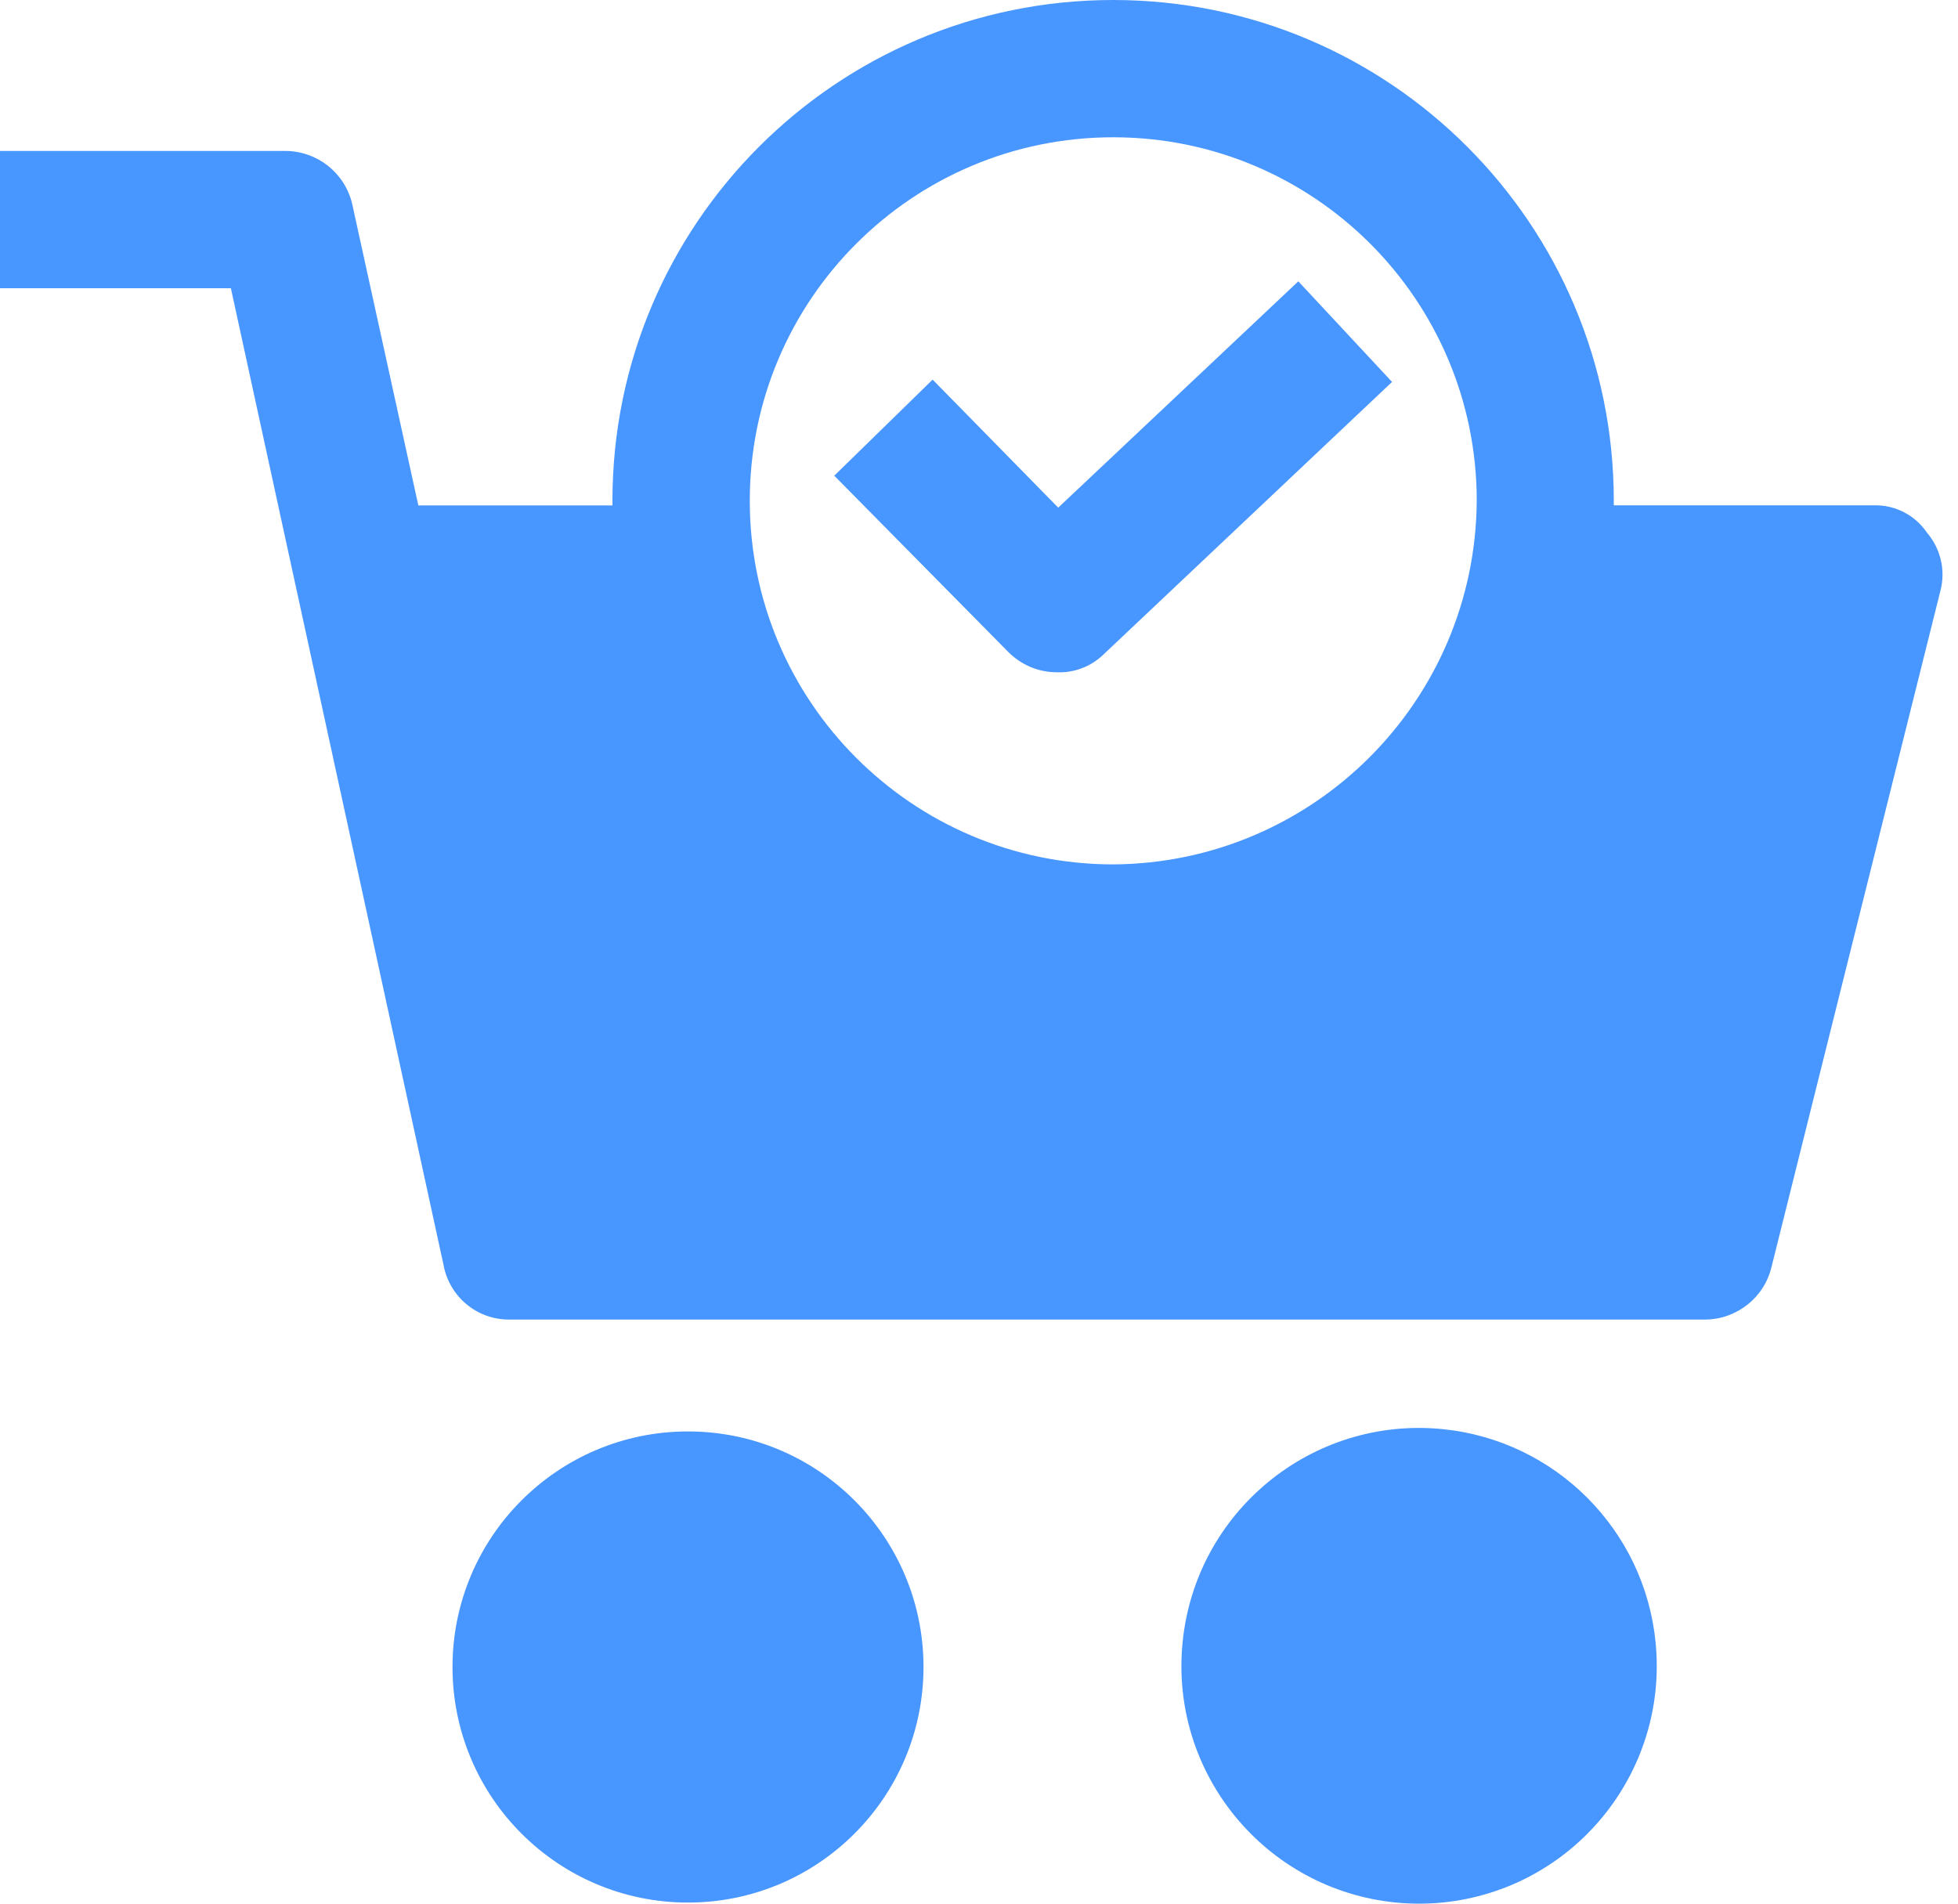
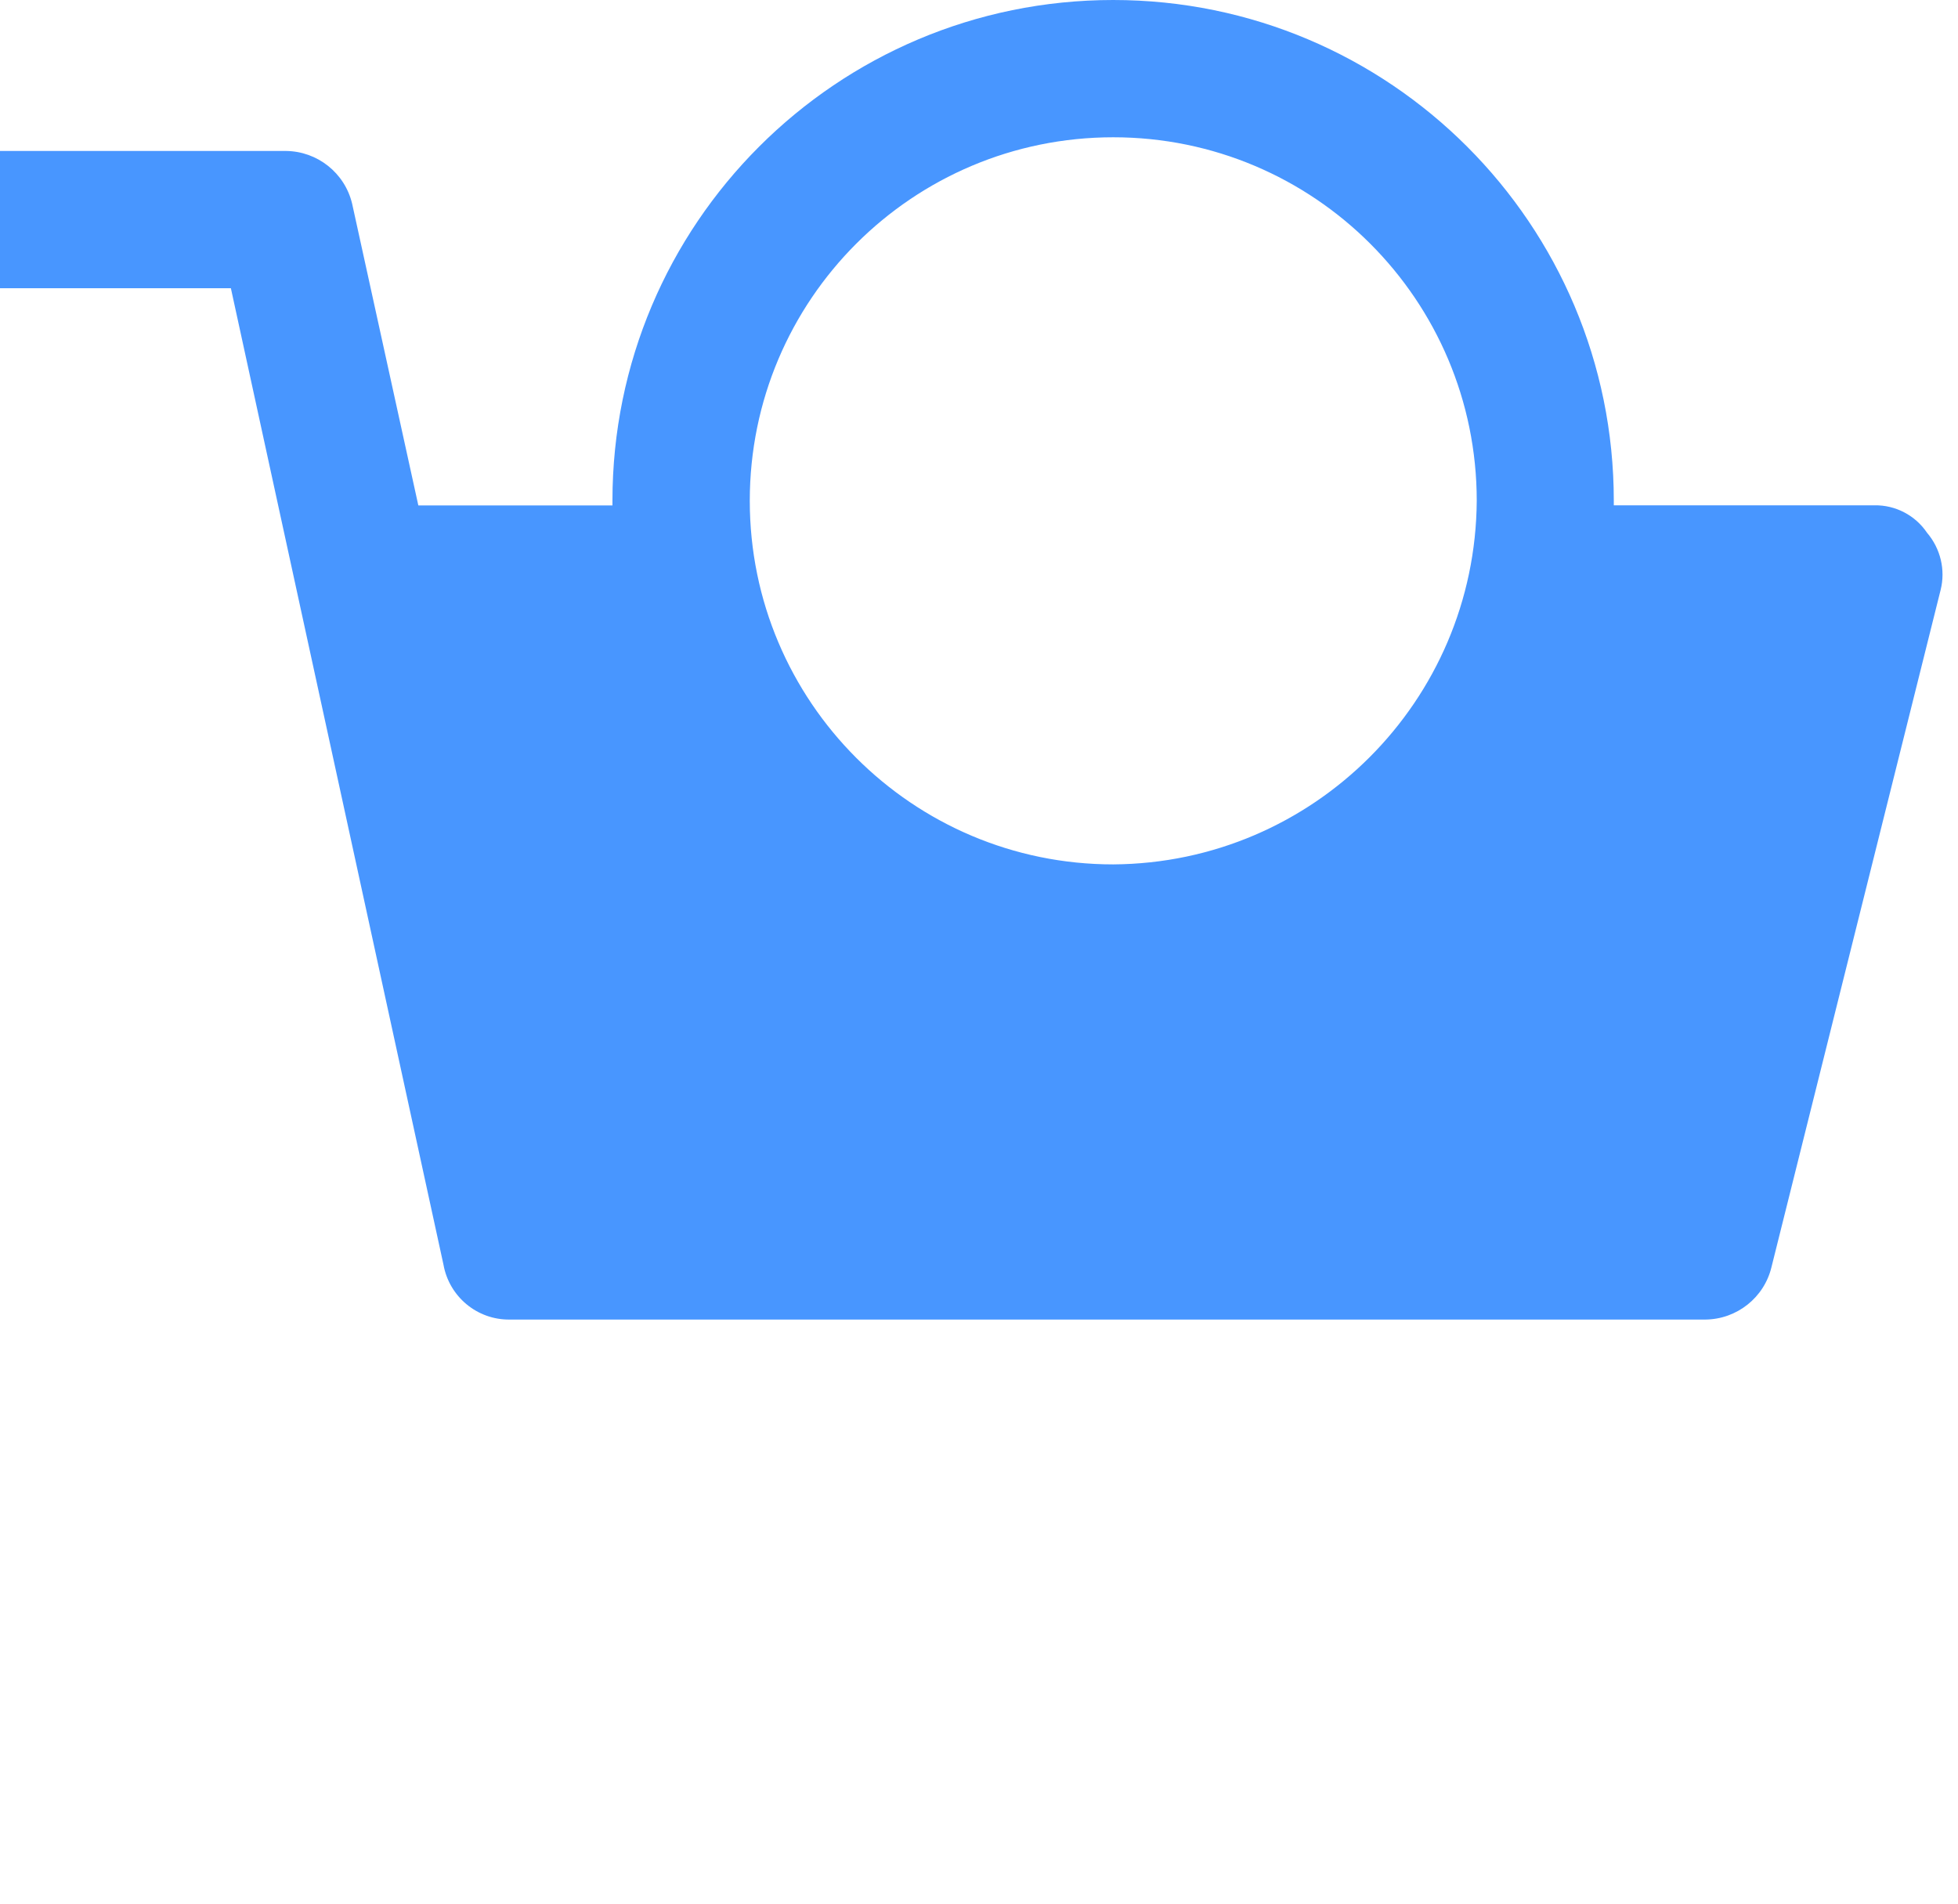
<svg xmlns="http://www.w3.org/2000/svg" width="72px" height="70px" viewBox="0 0 72 70">
  <title>Purchase</title>
  <g id="Page-1" stroke="none" stroke-width="1" fill="none" fill-rule="evenodd">
    <g id="Purchase" transform="translate(0, 0)" fill="#4896FF" fill-rule="nonzero">
-       <path d="M25.299,69.96 C30.082,69.96 33.959,66.082 33.959,61.298 C33.959,56.514 30.082,52.636 25.299,52.636 C20.517,52.636 16.64,56.514 16.64,61.298 C16.64,66.082 20.517,69.96 25.299,69.96 Z" id="path2" />
-       <path d="M53.04,52.55 C48.232,52.076 43.959,55.593 43.486,60.396 C43.01,65.205 46.525,69.482 51.33,69.959 C51.897,70.014 52.472,70.014 53.037,69.959 C57.844,69.482 61.353,65.205 60.88,60.396 C60.475,56.246 57.188,52.961 53.04,52.55 Z" id="path4" />
      <path d="M70.861,19.59 C70.43,18.95 69.702,18.568 68.929,18.581 L59.343,18.581 L59.343,18.415 C59.343,8.247 51.104,0 40.934,0 C30.766,0 22.521,8.241 22.521,18.412 L22.521,18.415 L22.521,18.585 L15.383,18.585 L12.948,7.487 C12.677,6.357 11.669,5.56 10.51,5.551 L0,5.551 L0,10.598 L8.49,10.598 L16.307,46.501 C16.516,47.679 17.547,48.538 18.745,48.522 L62.711,48.522 C63.866,48.512 64.875,47.715 65.143,46.586 L71.361,21.693 C71.546,20.955 71.357,20.171 70.861,19.59 Z M40.937,31.785 C33.557,31.785 27.571,25.797 27.571,18.415 C27.571,11.029 33.554,5.048 40.937,5.048 C48.317,5.048 54.303,11.029 54.303,18.415 C54.257,25.781 48.297,31.739 40.937,31.785 Z" id="path6" />
-       <path d="M38.913,18.667 L34.295,13.959 L30.678,17.492 L37.069,23.966 C37.539,24.443 38.169,24.714 38.835,24.72 C39.491,24.753 40.127,24.512 40.597,24.048 L51.189,14.044 L47.742,10.345 L38.913,18.667 Z" id="path8" />
    </g>
  </g>
</svg>